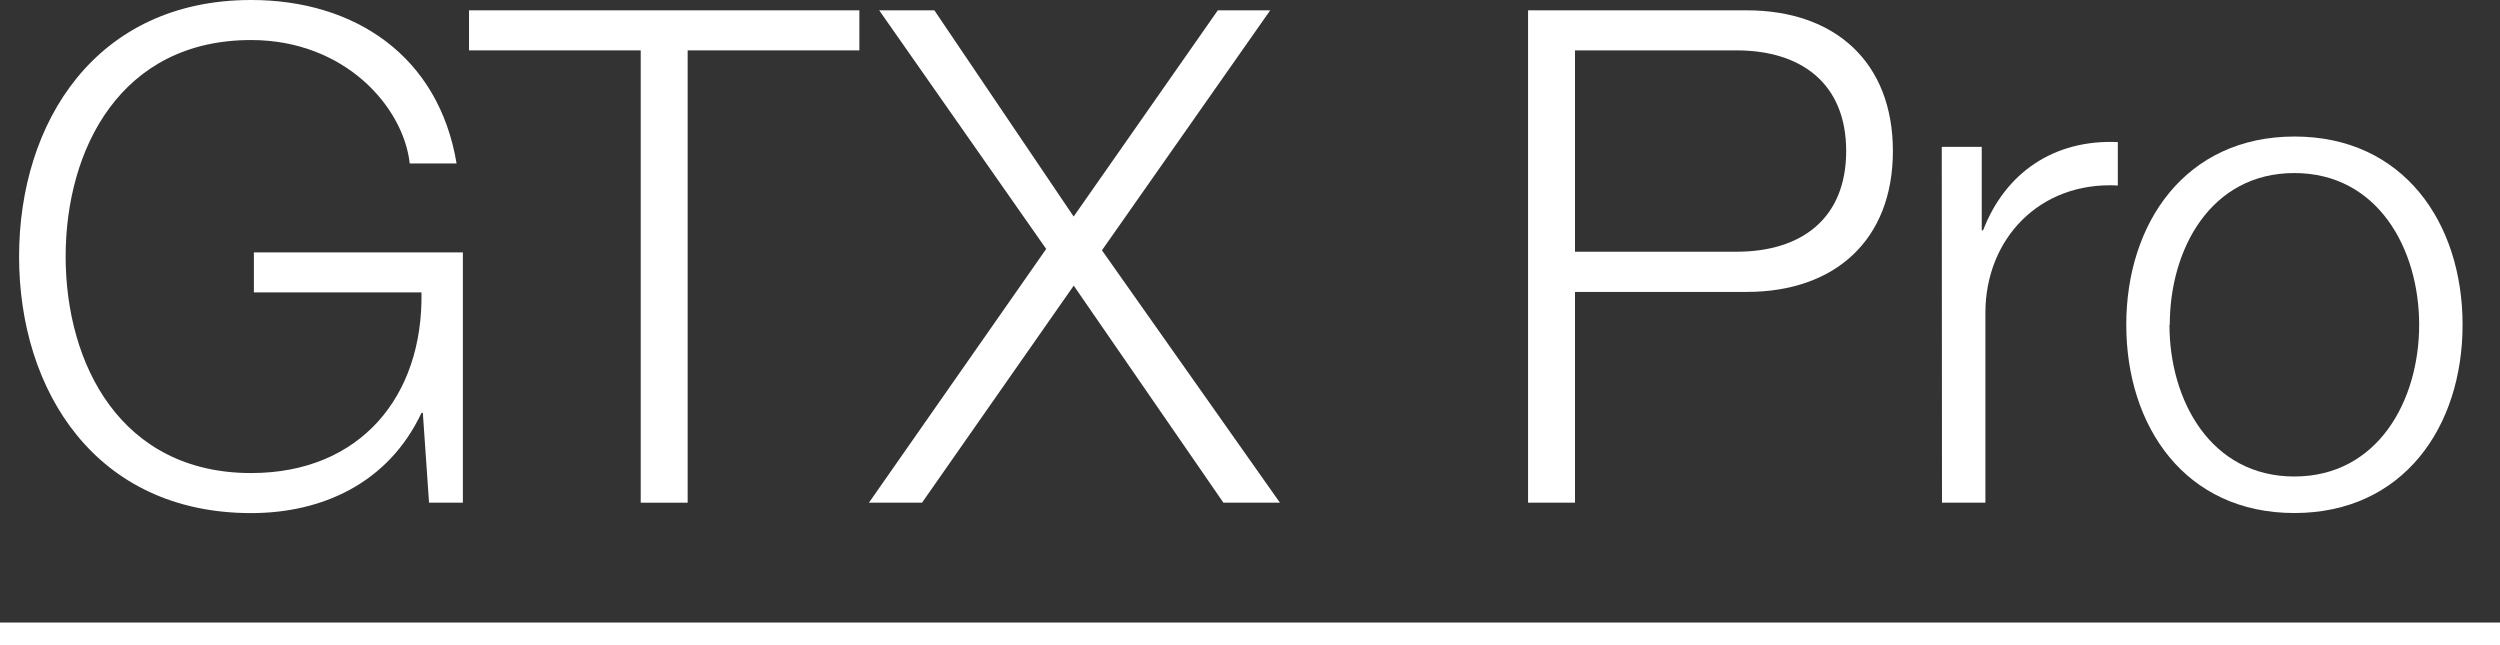
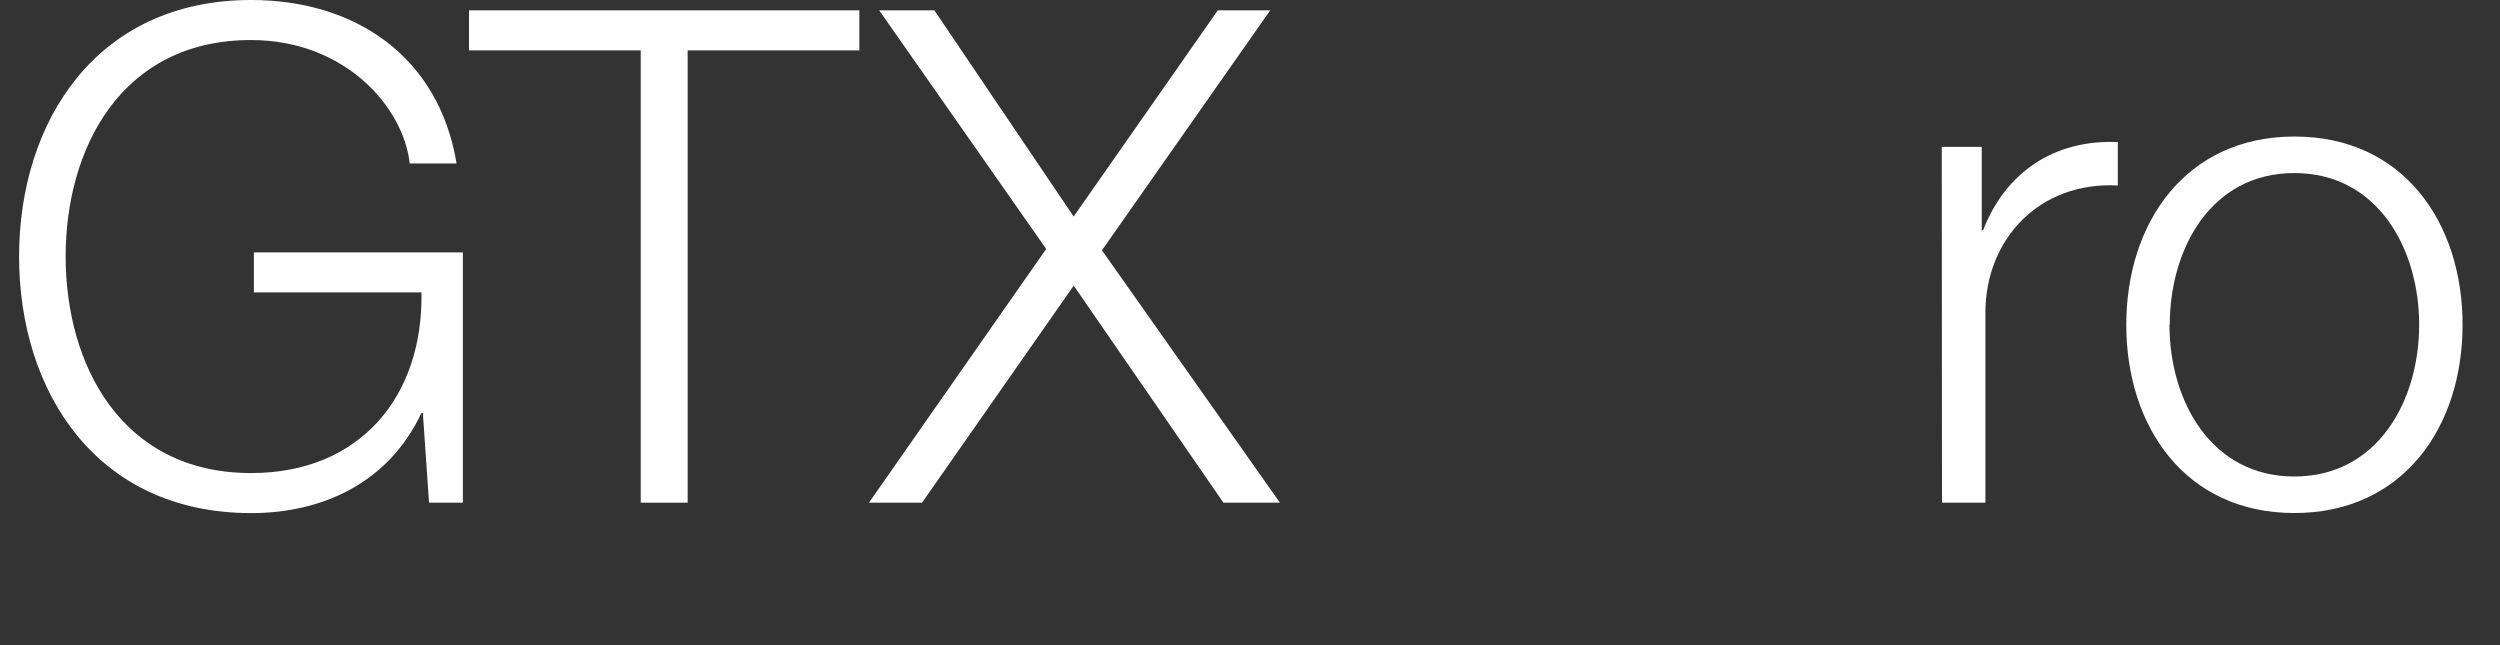
<svg xmlns="http://www.w3.org/2000/svg" viewBox="0 0 334 86.17">
  <rect x="0" y="0" width="334" height="86.17" fill="#333333" stroke="none" />
  <defs>
    <style>.cls-1{fill:#fff;}.cls-2{fill:none;stroke:#fff;stroke-miterlimit:10;stroke-width:3px;}</style>
  </defs>
  <title>text_02_title</title>
  <g id="レイヤー_2" data-name="レイヤー 2">
    <g id="tx">
      <path class="cls-1" d="M61.84,67.16H57.32l-.83-12h-.18C51.88,64.58,43,68.55,33.55,68.55c-20.73,0-31-16.31-31-34.27S12.82,0,33.55,0C47.37,0,58.61,7.46,61,21.84H54.74c-.83-7.55-8.66-16.49-21.19-16.49C16.14,5.34,8.77,19.9,8.77,34.27S16.14,63.2,33.55,63.2c14.56,0,23-10.23,22.76-24.14H33.92V33.72H61.84Z" />
      <path class="cls-1" d="M62.66,1.38h52.15V6.73H91.87V67.16H85.6V6.73H62.66Z" />
      <path class="cls-1" d="M117.46,1.38h7.37l18.61,27.55L162.7,1.38h7L147.22,33.44,171,67.16h-7.55l-20-29-20.27,29h-7.09l23.68-33.9Z" />
-       <path class="cls-1" d="M204.15,1.38h29.21c11.79,0,19.53,6.91,19.53,18.8S245.15,39,233.36,39H210.42V67.16h-6.27Zm6.27,32.25H232c8.66,0,14.65-4.42,14.65-13.45S240.64,6.73,232,6.73H210.42Z" />
      <path class="cls-1" d="M259.42,19.62h5.34V30.77h.18c2.95-7.65,9.4-12.16,18-11.79v5.8c-10.5-.55-17.69,7.19-17.69,17V67.16h-5.8Z" />
      <path class="cls-1" d="M329,43.39c0,13.64-7.92,25.15-22.48,25.15S284.07,57,284.07,43.39,292,18.24,306.55,18.24,329,29.76,329,43.39Zm-39.16,0c0,10.13,5.53,20.27,16.68,20.27s16.68-10.13,16.68-20.27-5.53-20.27-16.68-20.27S289.88,33.26,289.88,43.39Z" />
-       <line class="cls-2" y1="84.67" x2="334" y2="84.67" />
    </g>
  </g>
</svg>